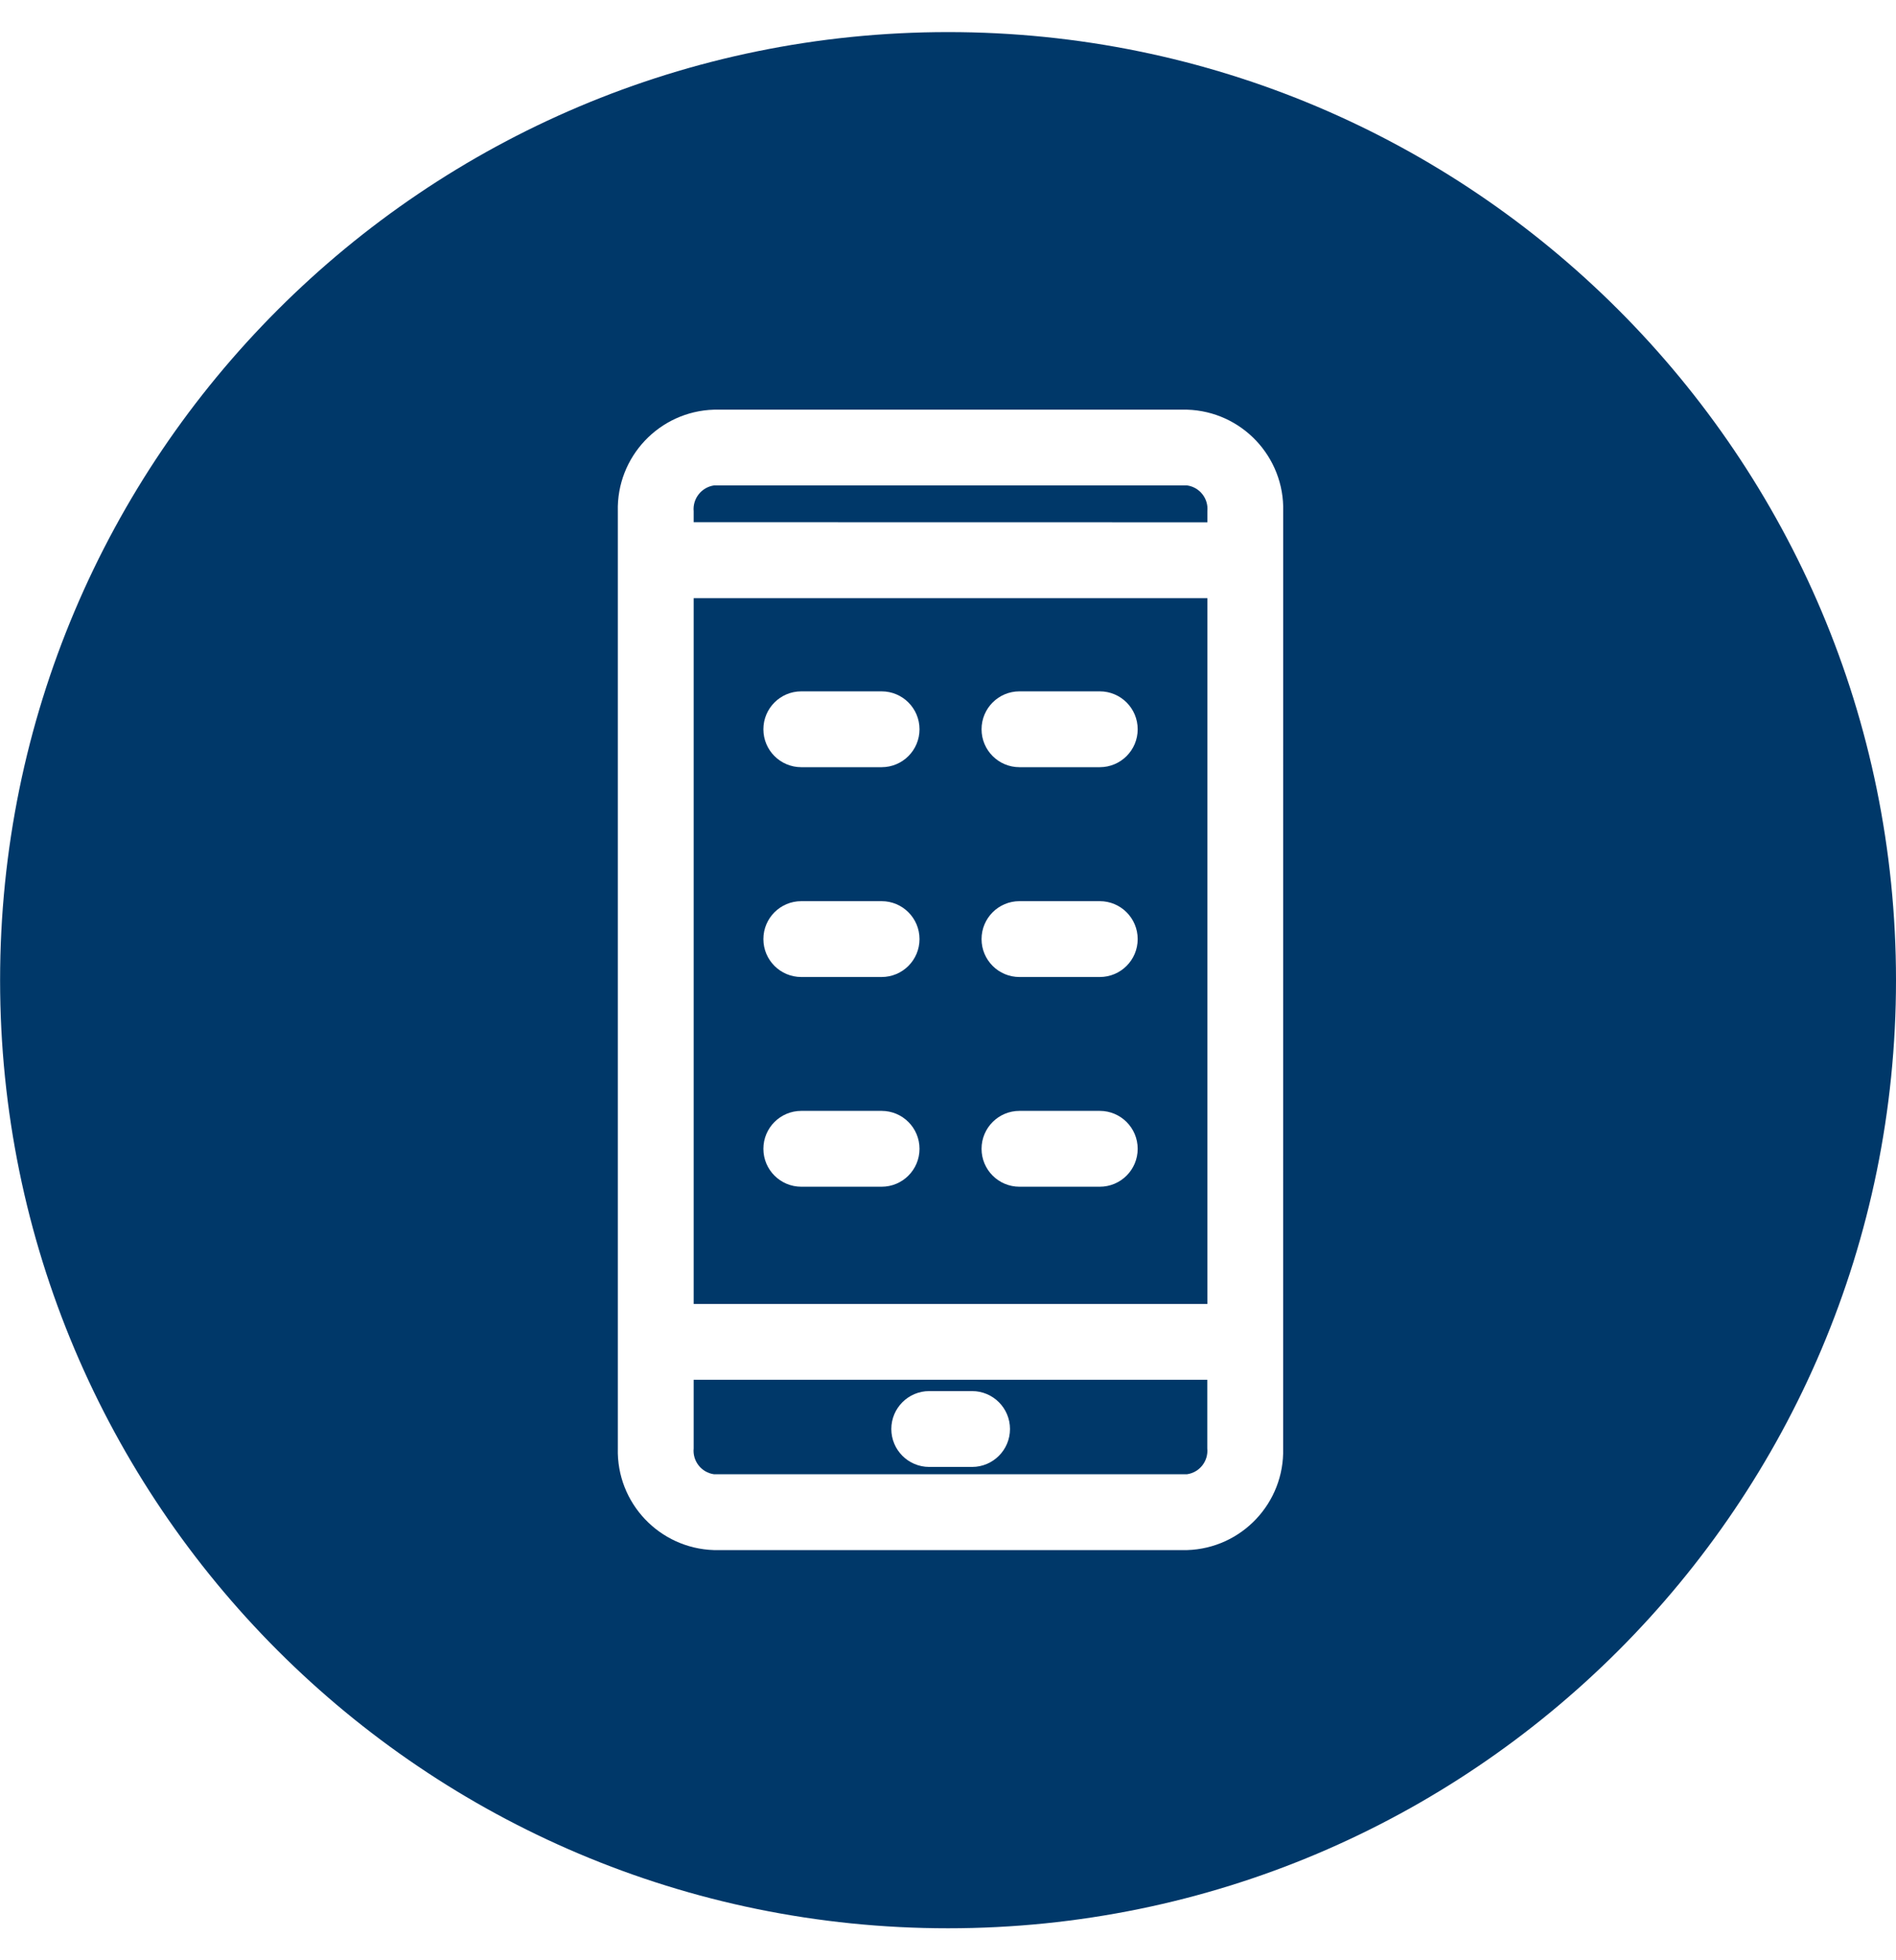
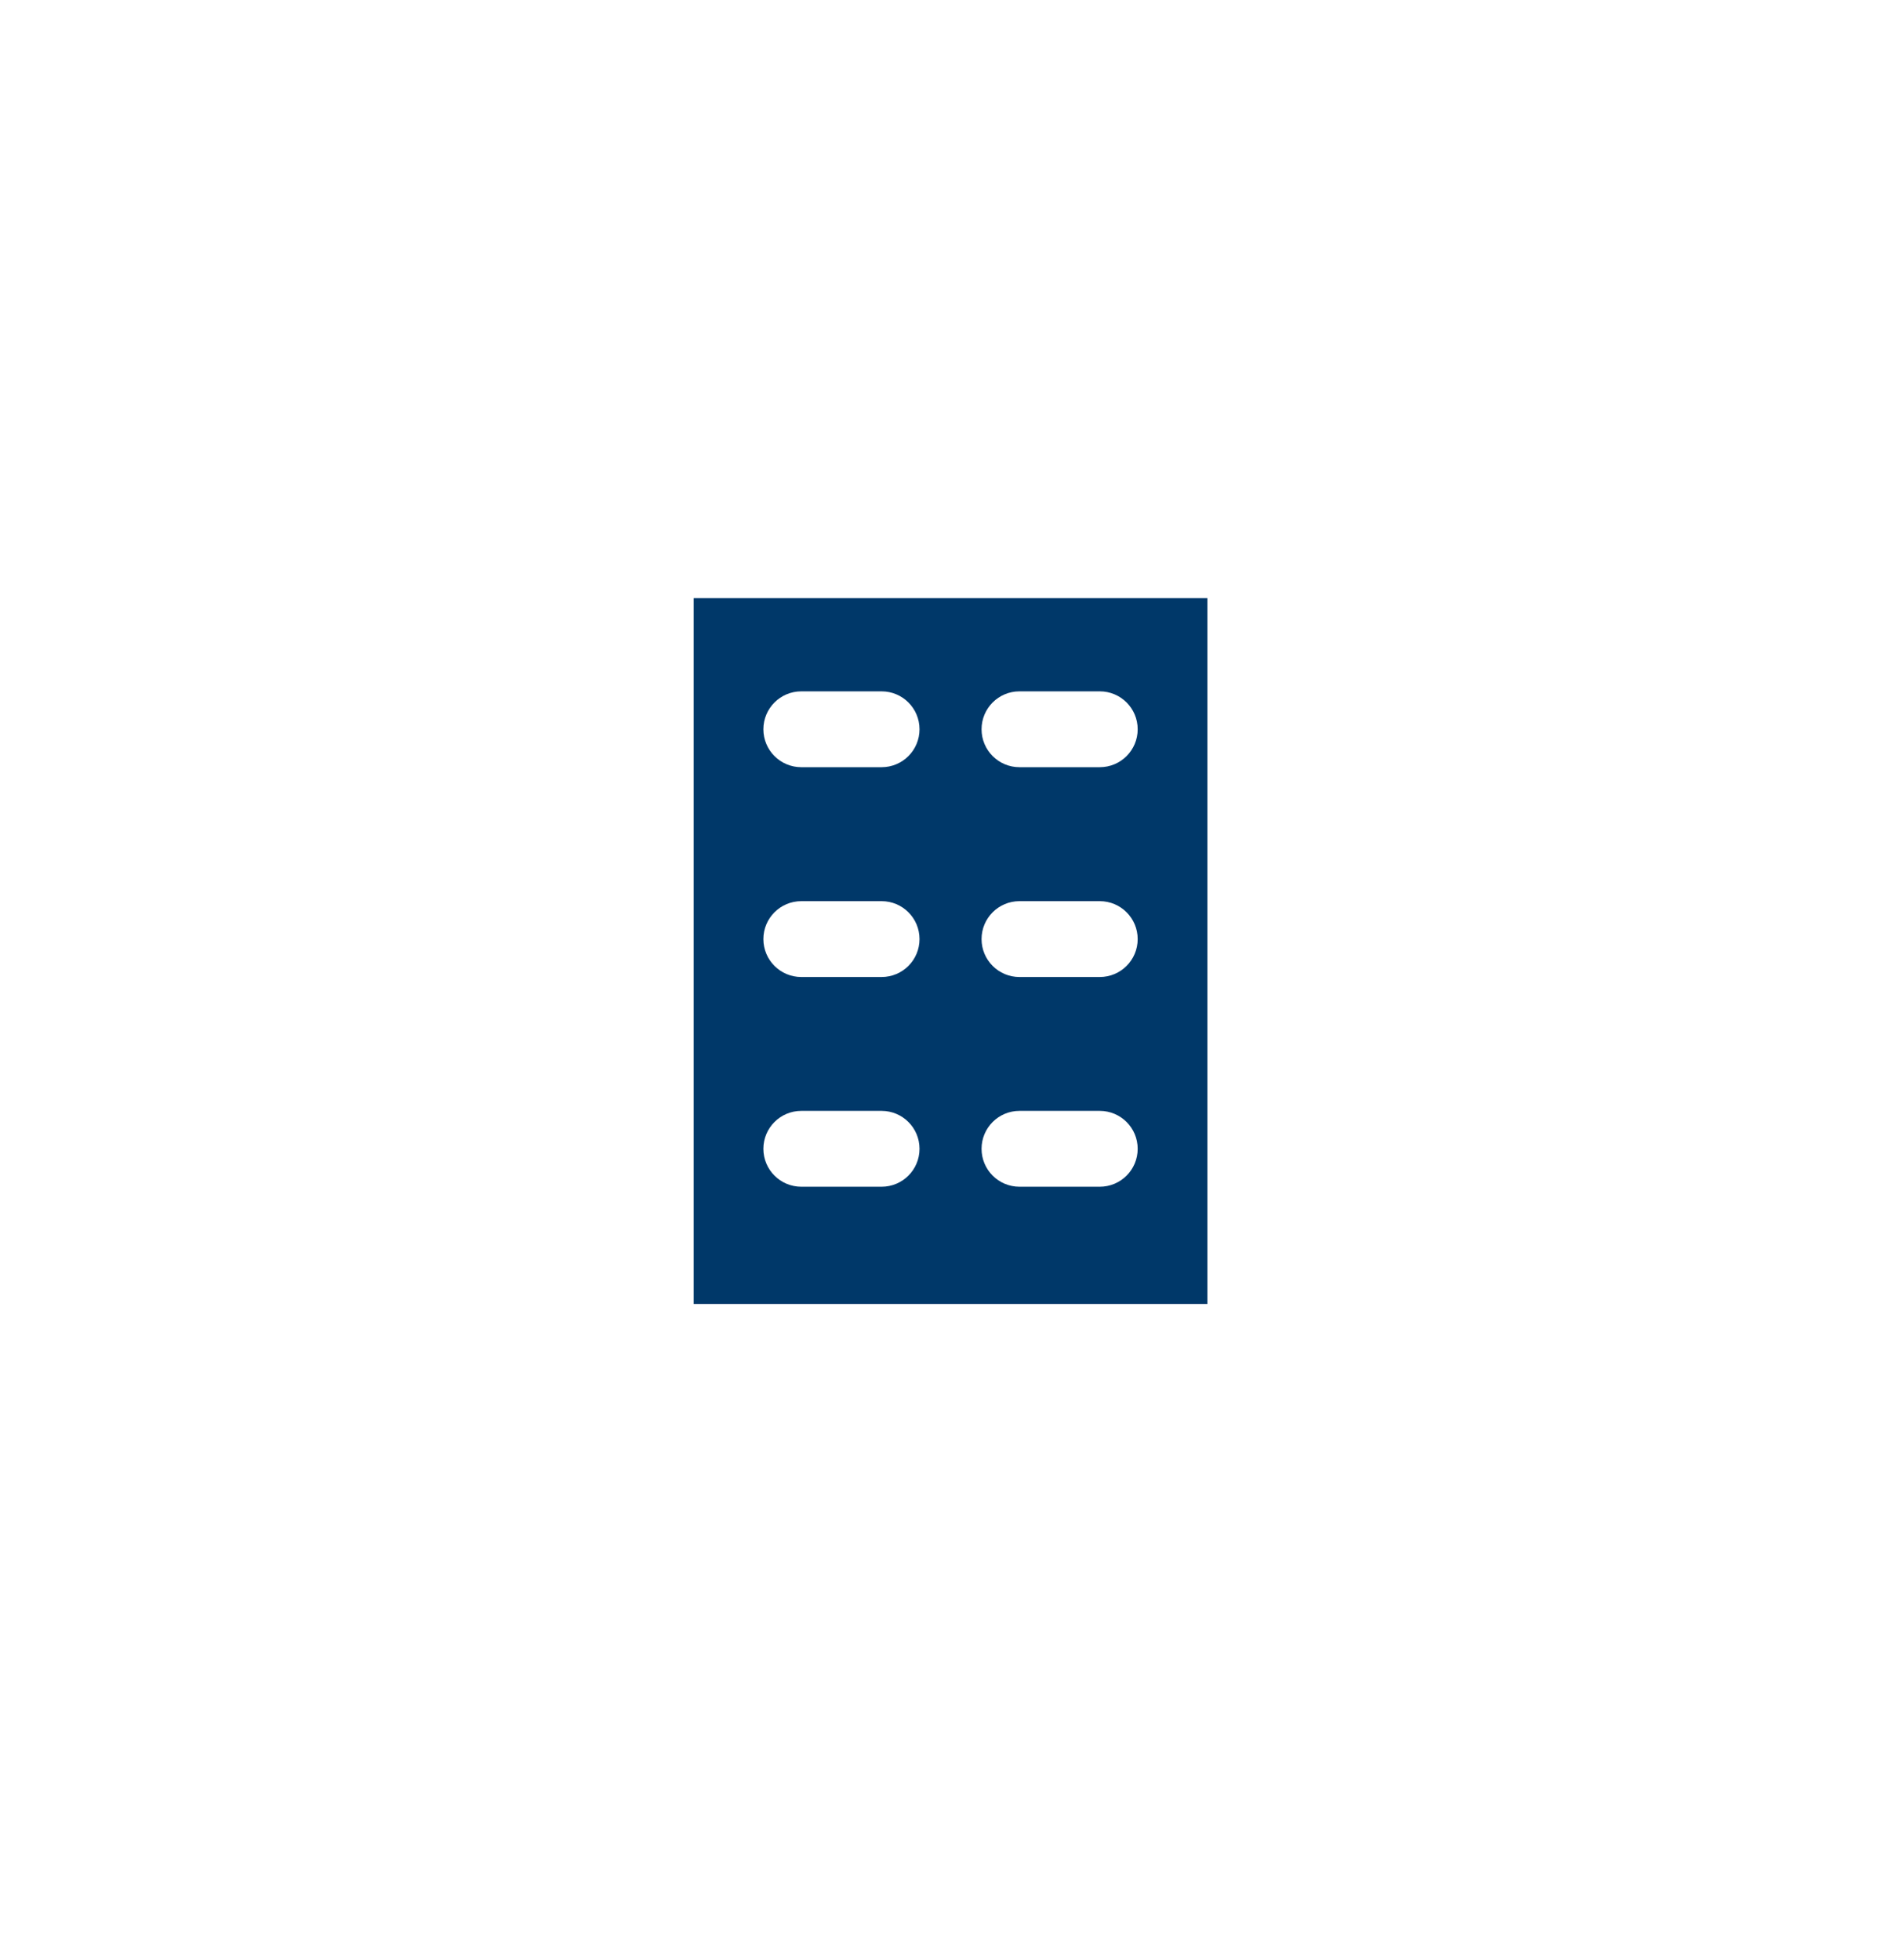
<svg xmlns="http://www.w3.org/2000/svg" id="Ebene_1" baseProfile="tiny" version="1.2" viewBox="0 0 40.002 41.354">
  <g id="Gruppe_41">
-     <path id="Pfad_168" d="M25.473,11.018v-.232c.027-.267-.161-.508-.427-.546h-9.982c-.265.039-.454.279-.429.546v.23l10.838.002Z" fill="#003869" fill-rule="evenodd" />
    <path id="Pfad_169" d="M25.473,12.618h-10.838v14.889h10.838v-14.889ZM21.509,14.584h1.694c.442,0,.8.358.8.8s-.358.8-.8.8h-1.694c-.442,0-.8-.358-.8-.8s.358-.8.8-.8M18.601,25.034h-1.695c-.442,0-.8-.358-.8-.8s.358-.8.8-.8h1.694c.442,0,.8.358.8.8s-.358.8-.8.8M18.6,20.61h-1.694c-.442,0-.8-.358-.8-.8s.358-.8.8-.8h1.694c.442,0,.8.358.8.8s-.358.8-.8.8M18.6,16.184h-1.694c-.442,0-.8-.358-.8-.8s.358-.8.8-.8h1.694c.442,0,.8.358.8.8s-.358.8-.8.8M23.2,25.034h-1.691c-.442,0-.8-.358-.8-.8s.358-.8.8-.8h1.694c.442,0,.8.358.8.8s-.358.8-.8.8M23.203,20.61h-1.694c-.442,0-.8-.358-.8-.8s.358-.8.8-.8h1.694c.442,0,.8.358.8.8s-.358.8-.8.8" fill="#003869" fill-rule="evenodd" />
-     <path id="Pfad_170" d="M20.002.677C8.957.677.002,9.631.002,20.677s8.954,20,20,20,20-8.954,20-20S31.048.677,20.002.677M27.072,30.553c.03,1.151-.876,2.111-2.027,2.146h-9.981c-1.152-.035-2.059-.994-2.029-2.146V10.788c-.03-1.152.877-2.112,2.029-2.146h9.982c1.151.035,2.057.995,2.027,2.146l-.001,19.765Z" fill="#003869" fill-rule="evenodd" />
-     <path id="Pfad_171" d="M14.635,29.107v1.446c-.027.267.162.509.428.546h9.981c.266-.038.454-.279.427-.546v-1.446h-10.836ZM20.51,30.945h-.906c-.442-.001-.799-.359-.799-.801.001-.441.358-.798.799-.799h.906c.442.001.799.359.799.801-.001.441-.358.798-.799.799" fill="#003869" fill-rule="evenodd" />
  </g>
</svg>